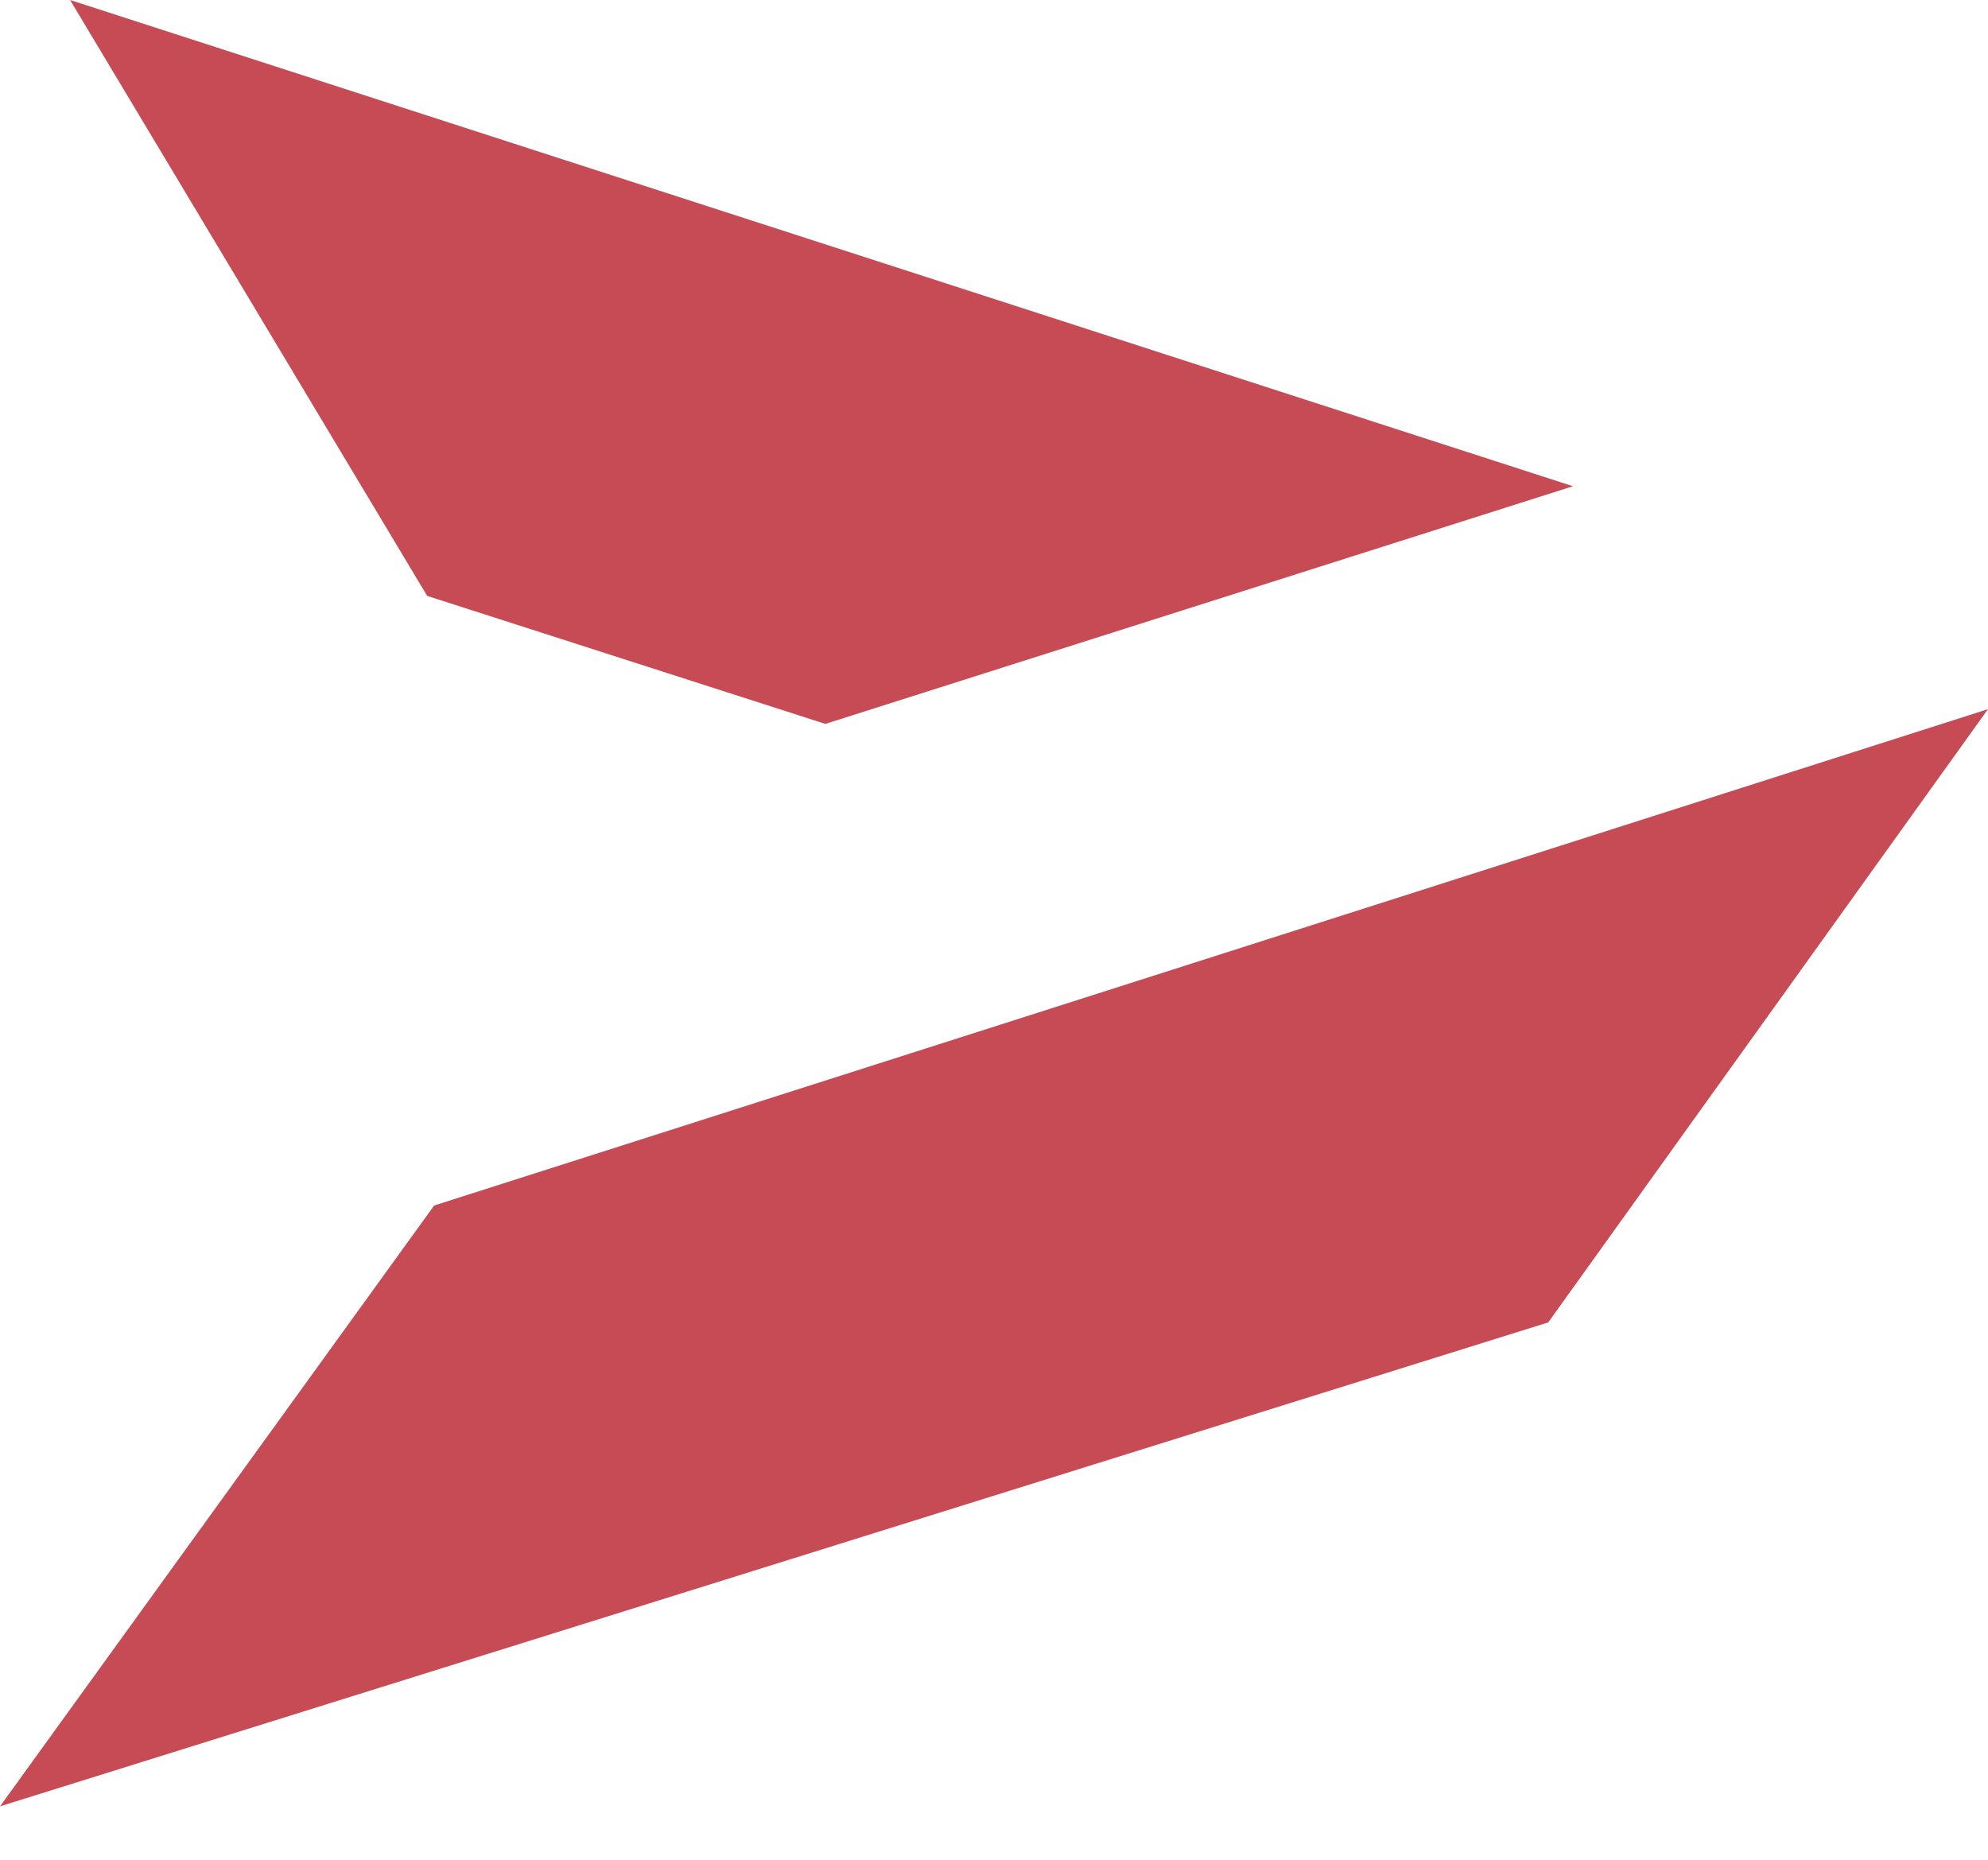
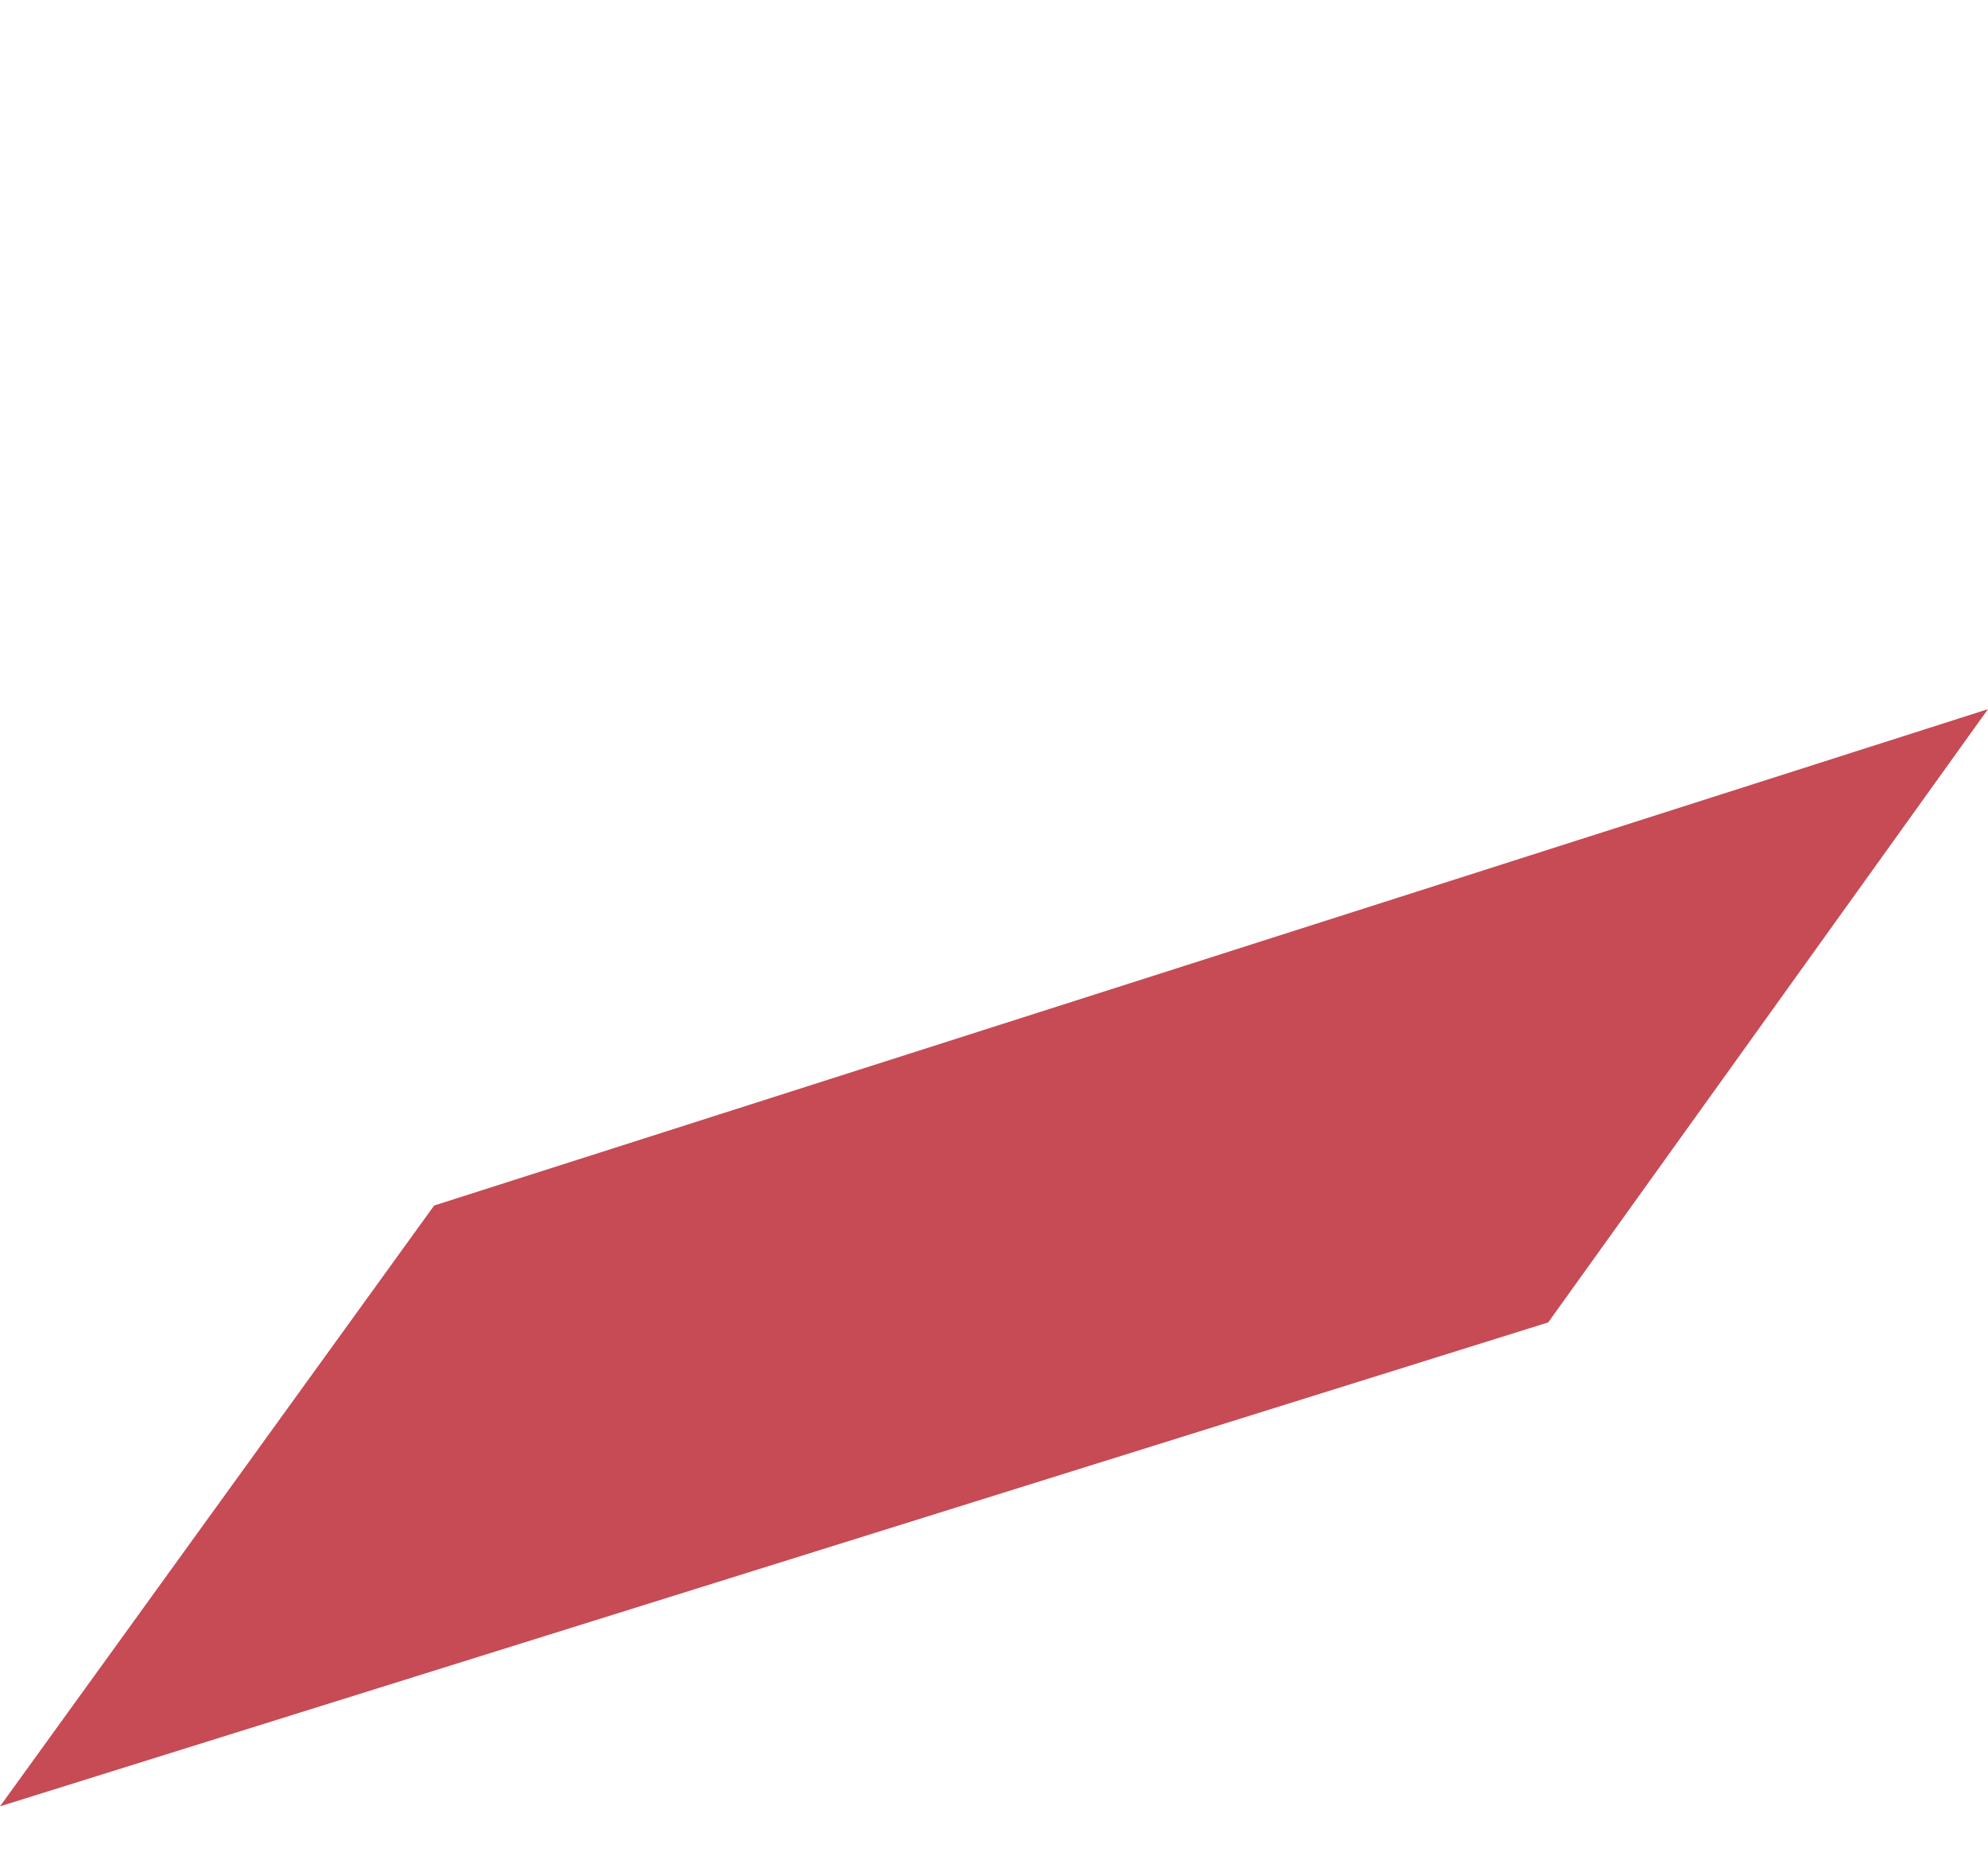
<svg xmlns="http://www.w3.org/2000/svg" width="31" height="29" viewBox="0 0 31 29" fill="none">
-   <path d="M1.093 0L6.661 9.292L12.87 11.288L24.528 7.582L1.093 0Z" fill="#C64B55" />
  <path d="M6.77 18.798L0 28.167L24.142 20.621L31 11.058L6.77 18.798Z" fill="#C64B55" />
</svg>